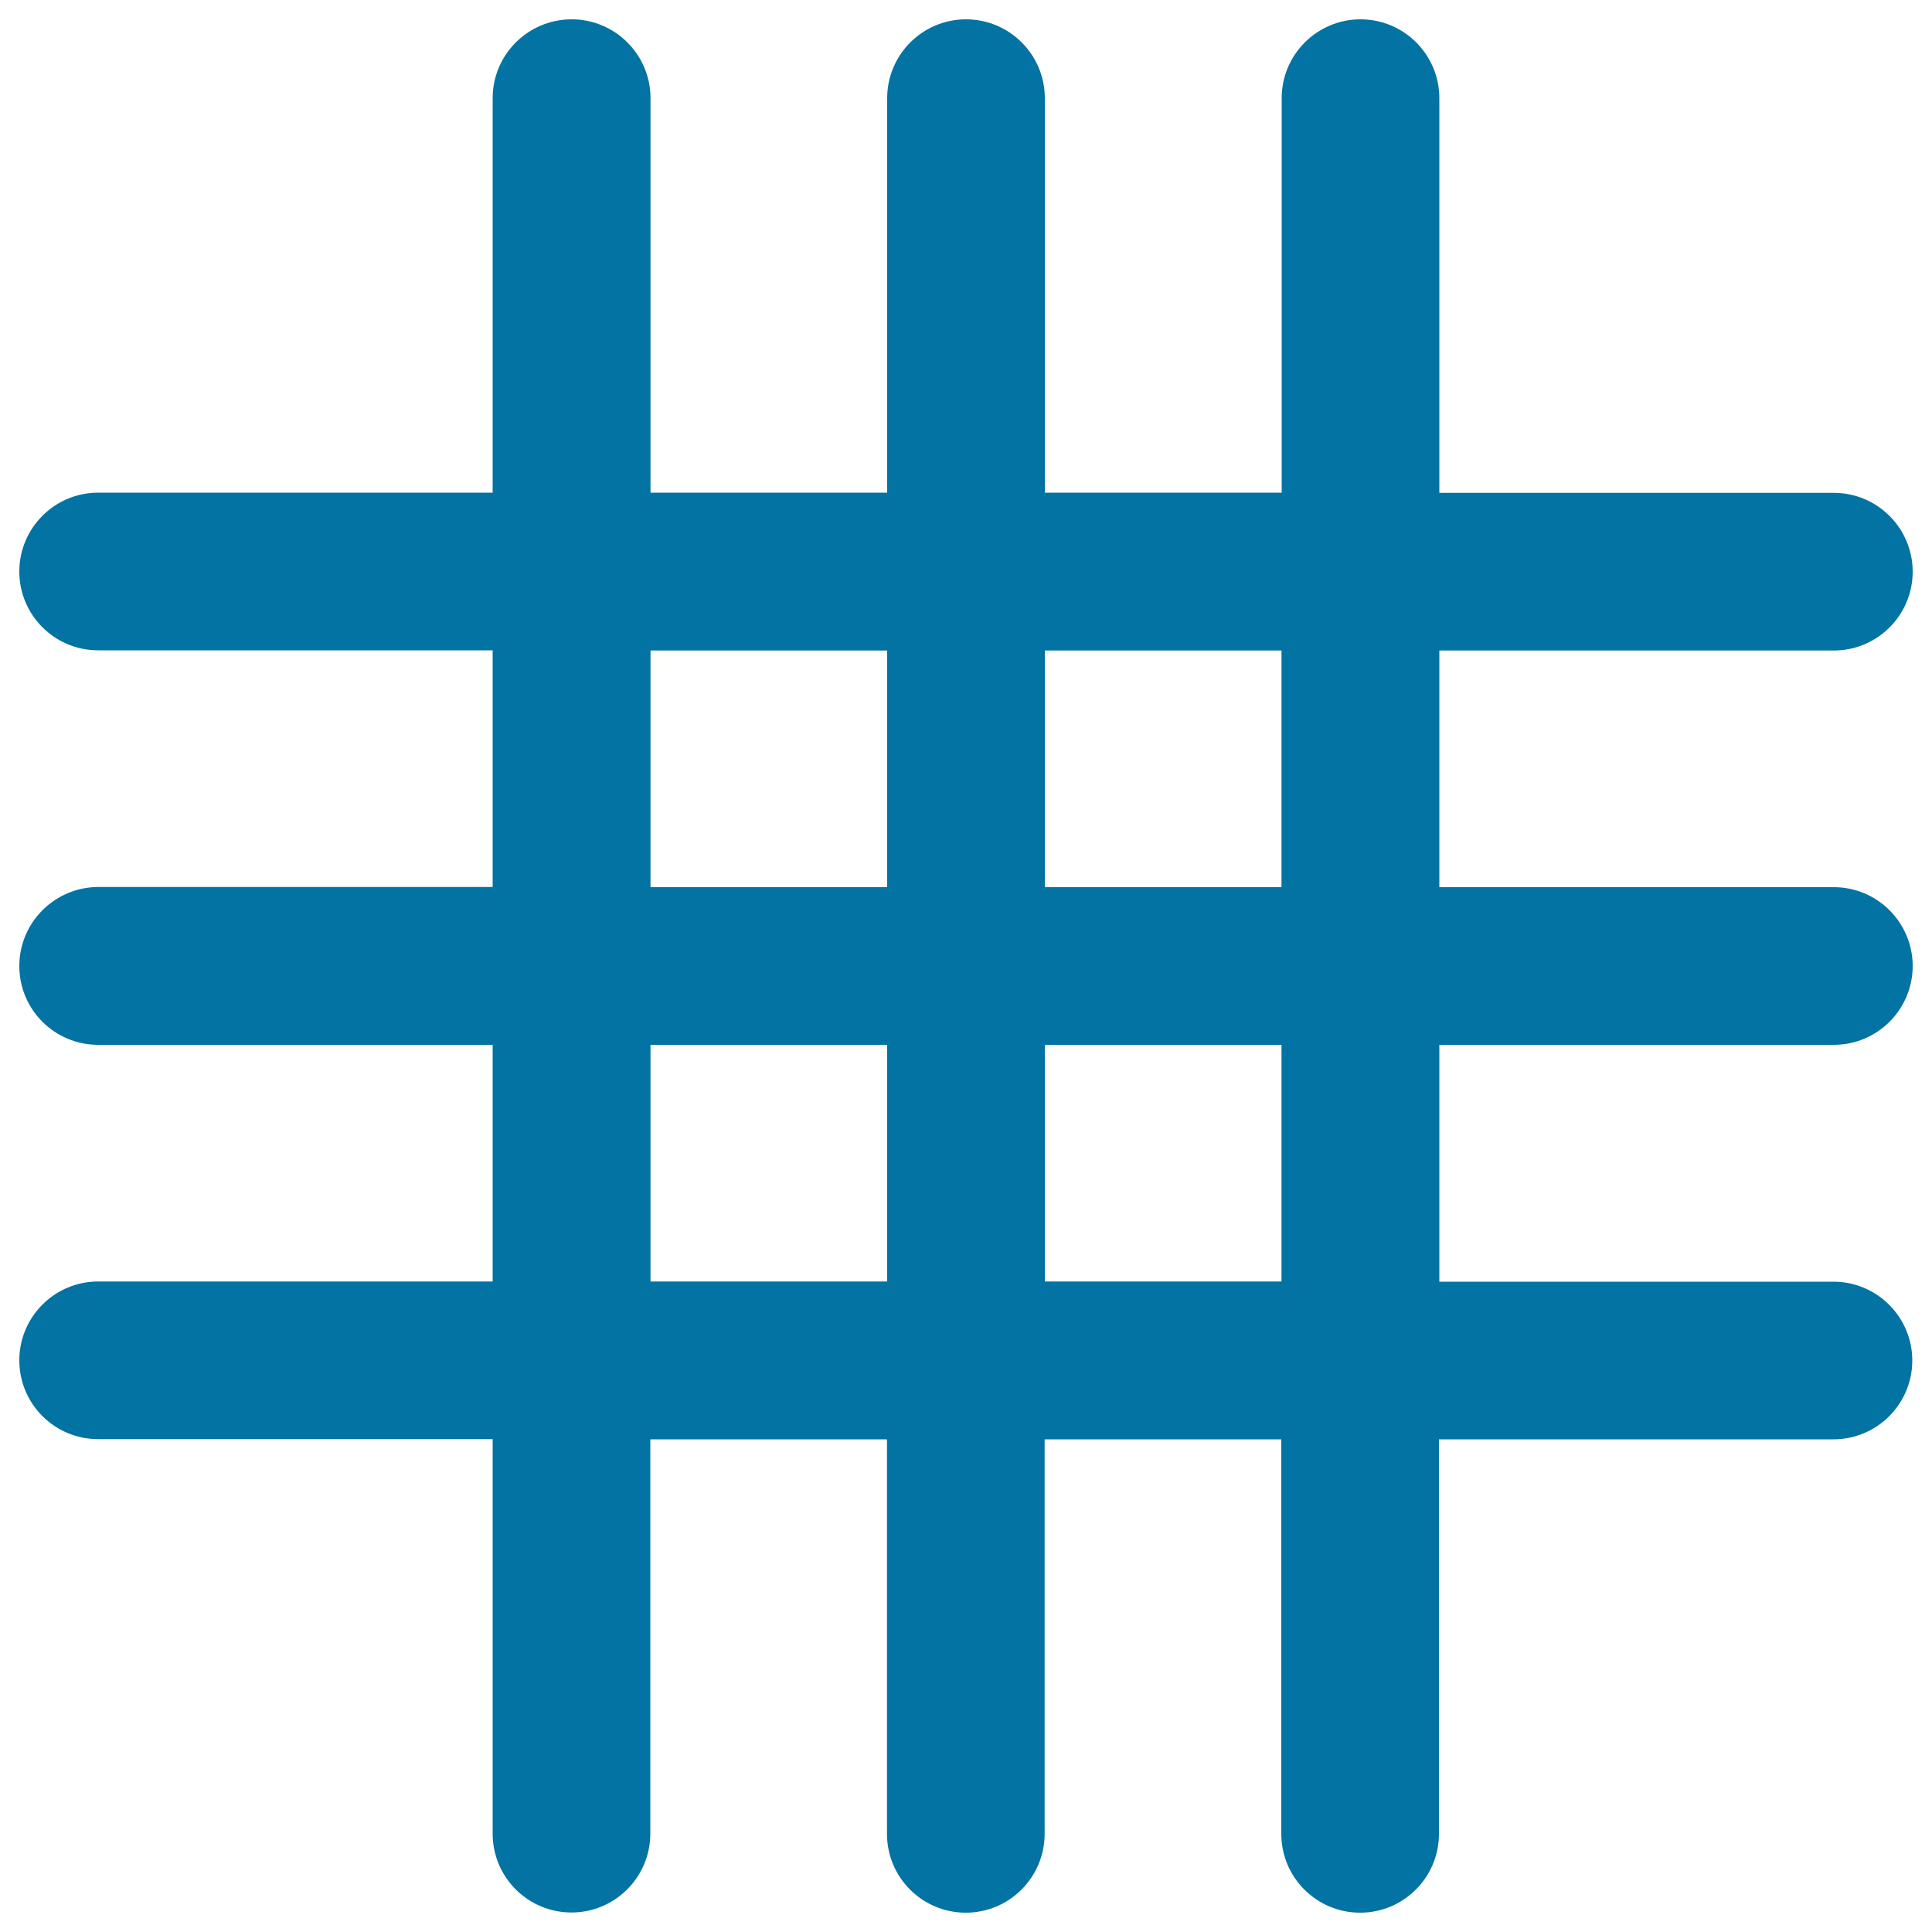
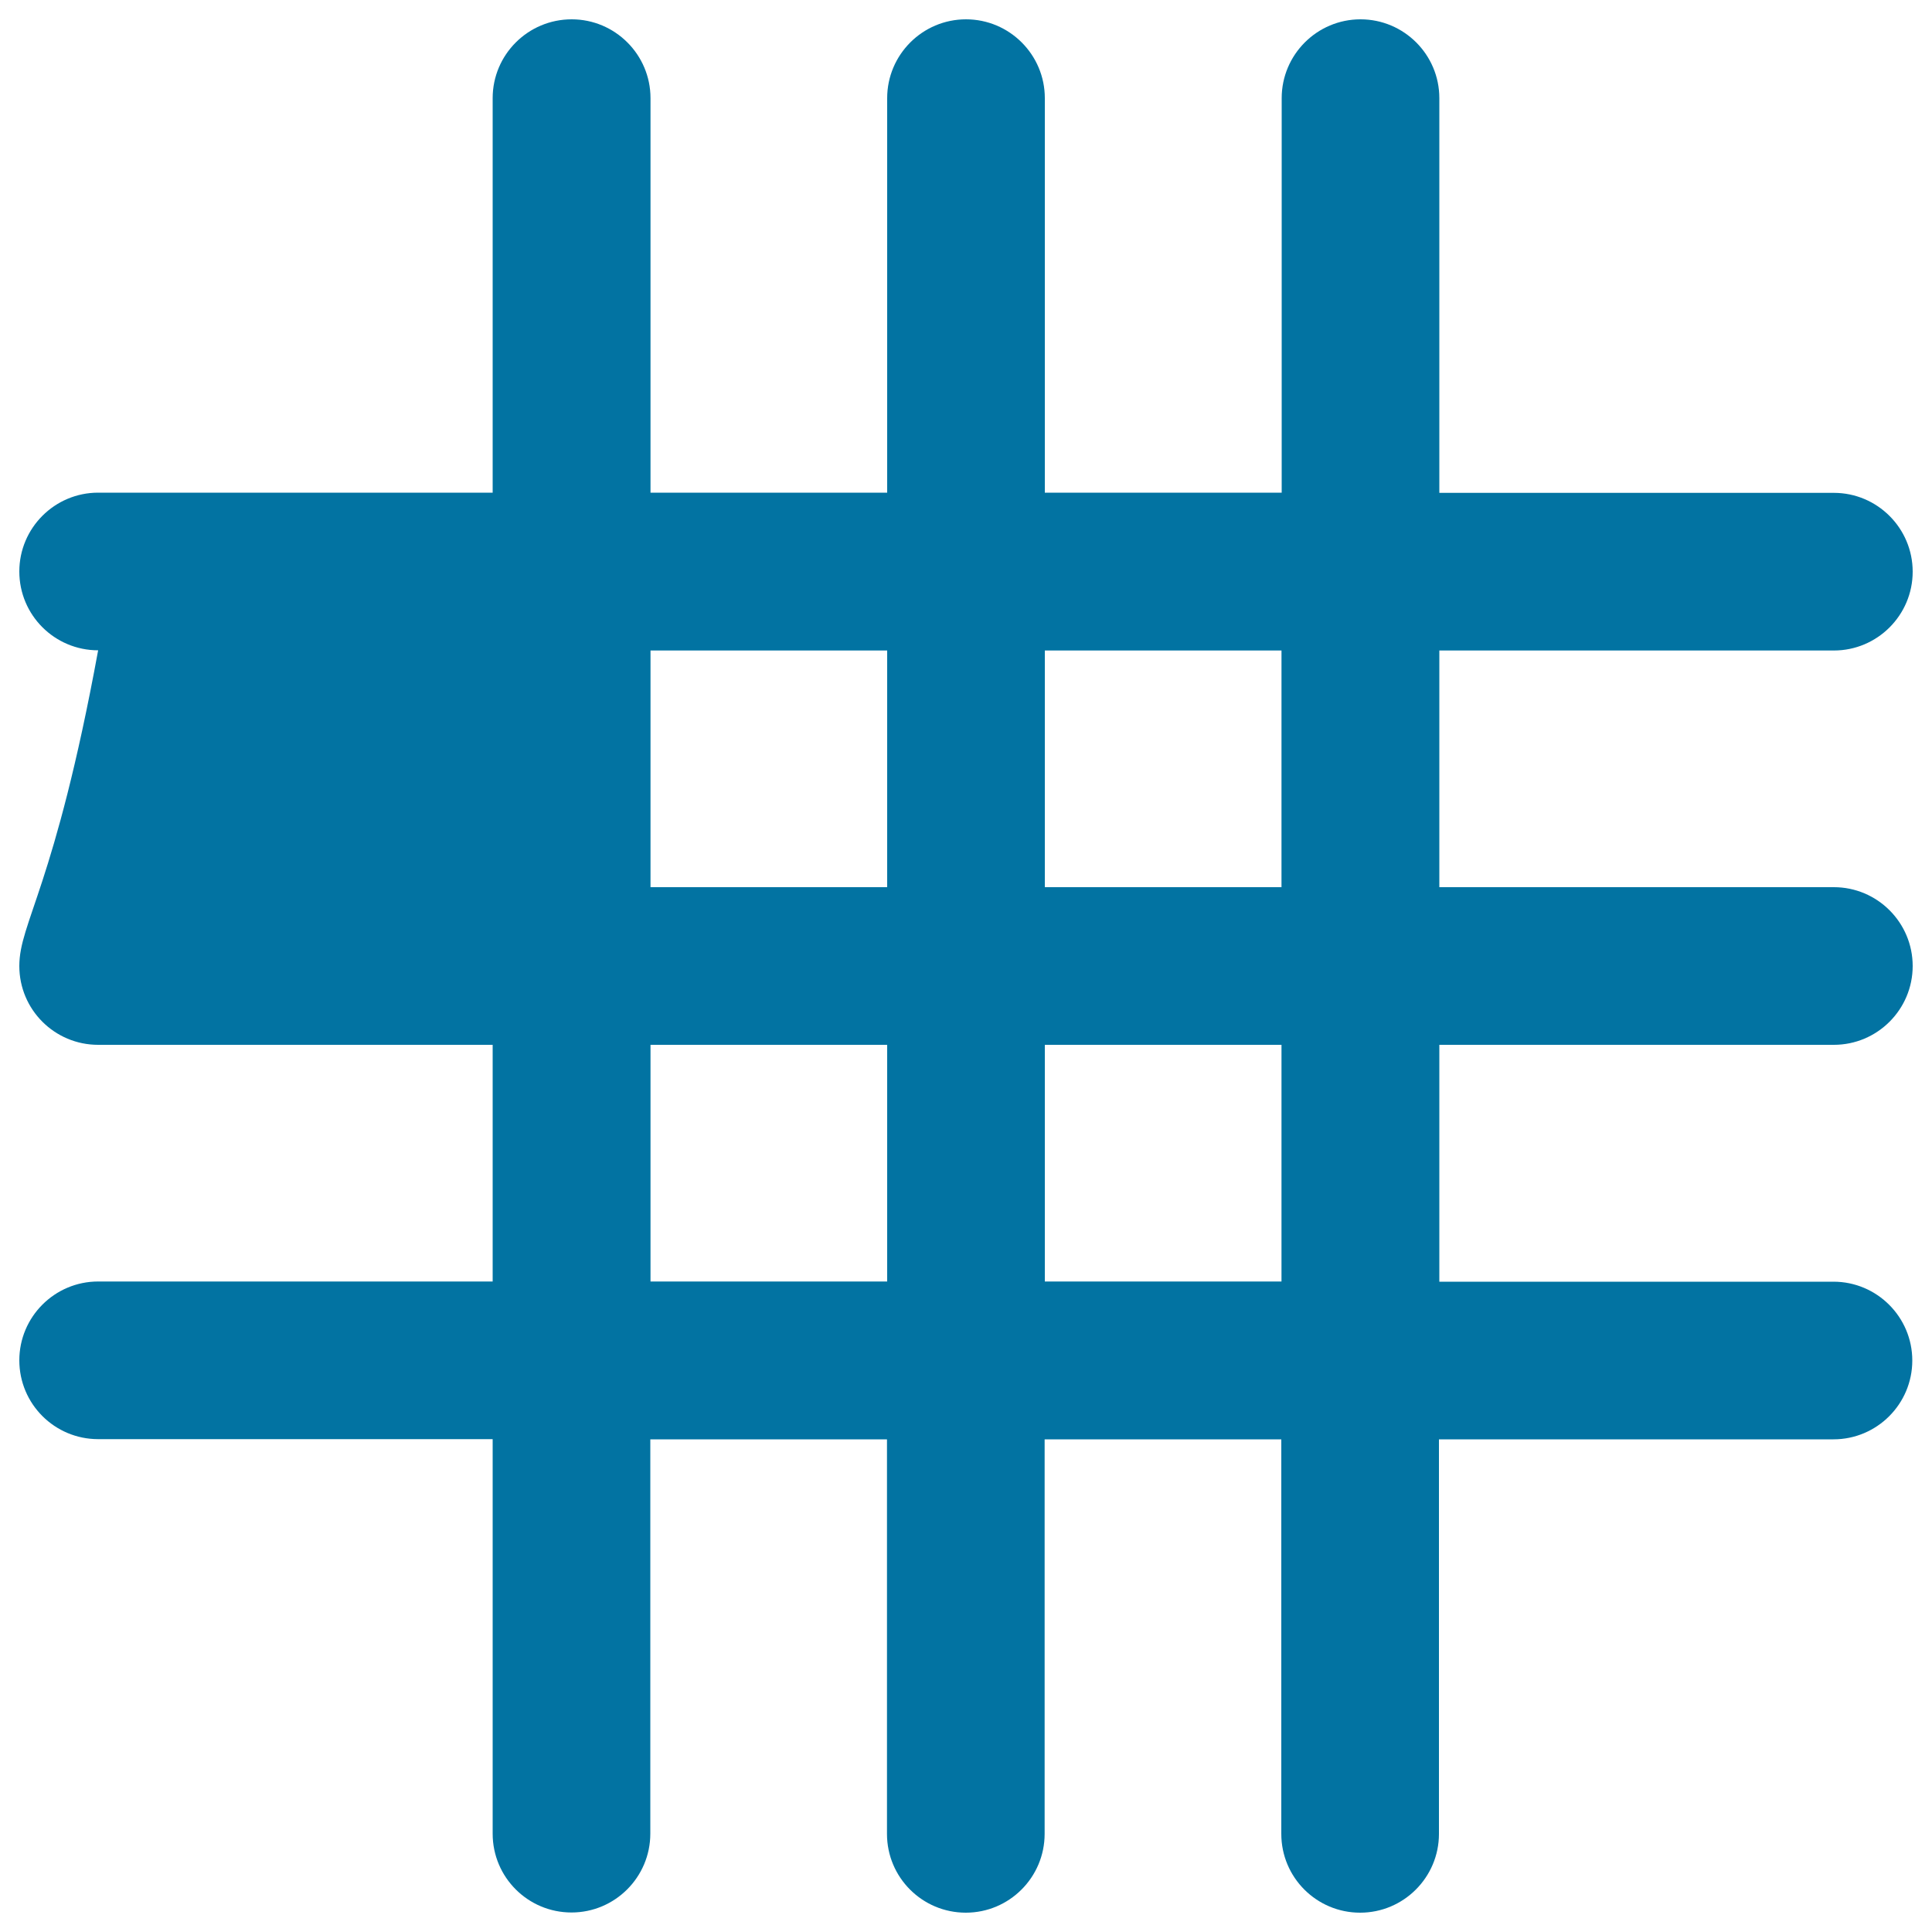
<svg xmlns="http://www.w3.org/2000/svg" viewBox="0 0 1000 1000" style="fill:#0273a2">
  <title>Grid SVG icon</title>
  <g>
-     <path d="M949.2,540.8c22.5,0,40.8-18.3,40.8-40.8c0-22.5-18.3-40.8-40.8-40.8H745V336.7h204.2c22.5,0,40.8-18.3,40.8-40.8c0-22.5-18.3-40.8-40.8-40.8H745V50.8c0-22.5-18.3-40.8-40.8-40.8s-40.8,18.3-40.8,40.8V255H540.8V50.8c0-22.5-18.3-40.8-40.8-40.8c-22.5,0-40.8,18.3-40.8,40.8V255H336.7V50.8c0-22.5-18.3-40.8-40.8-40.8C273.3,10,255,28.3,255,50.8V255H50.8C28.3,255,10,273.3,10,295.8c0,22.6,18.3,40.8,40.8,40.8H255v122.5H50.8C28.3,459.2,10,477.5,10,500c0,22.6,18.3,40.8,40.8,40.8H255v122.5H50.8c-22.5,0-40.8,18.3-40.8,40.8c0,22.6,18.3,40.8,40.8,40.8H255v204.2c0,22.6,18.3,40.8,40.8,40.8c22.5,0,40.8-18.3,40.8-40.8V745h122.5v204.2c0,22.6,18.3,40.8,40.8,40.8c22.5,0,40.8-18.3,40.8-40.8V745h122.5v204.2c0,22.6,18.3,40.8,40.8,40.8c22.5,0,40.8-18.3,40.8-40.8V745h204.2c22.5,0,40.8-18.3,40.8-40.8c0-22.5-18.3-40.8-40.8-40.8H745V540.8H949.2z M459.2,663.3H336.7V540.8h122.5V663.3z M459.2,459.2H336.7V336.7h122.5V459.2z M663.3,663.3H540.8V540.8h122.5V663.3L663.3,663.3z M663.3,459.2H540.8V336.7h122.5V459.2L663.3,459.2z" />
+     <path d="M949.2,540.8c22.5,0,40.8-18.3,40.8-40.8c0-22.5-18.3-40.8-40.8-40.8H745V336.7h204.2c22.5,0,40.8-18.3,40.8-40.8c0-22.5-18.3-40.8-40.8-40.8H745V50.8c0-22.5-18.3-40.8-40.8-40.8s-40.8,18.3-40.8,40.8V255H540.8V50.8c0-22.5-18.3-40.8-40.8-40.8c-22.5,0-40.8,18.3-40.8,40.8V255H336.7V50.8c0-22.5-18.3-40.8-40.8-40.8C273.3,10,255,28.3,255,50.8V255H50.8C28.3,255,10,273.3,10,295.8c0,22.6,18.3,40.8,40.8,40.8H255H50.8C28.3,459.2,10,477.5,10,500c0,22.6,18.3,40.8,40.8,40.8H255v122.5H50.8c-22.5,0-40.8,18.3-40.8,40.8c0,22.6,18.3,40.8,40.8,40.8H255v204.2c0,22.6,18.3,40.8,40.8,40.8c22.5,0,40.8-18.3,40.8-40.8V745h122.5v204.2c0,22.6,18.3,40.8,40.8,40.8c22.5,0,40.8-18.3,40.8-40.8V745h122.5v204.2c0,22.6,18.3,40.8,40.8,40.8c22.5,0,40.8-18.3,40.8-40.8V745h204.2c22.5,0,40.8-18.3,40.8-40.8c0-22.5-18.3-40.8-40.8-40.8H745V540.8H949.2z M459.2,663.3H336.7V540.8h122.5V663.3z M459.2,459.2H336.7V336.7h122.5V459.2z M663.3,663.3H540.8V540.8h122.5V663.3L663.3,663.3z M663.3,459.2H540.8V336.7h122.5V459.2L663.3,459.2z" />
  </g>
</svg>